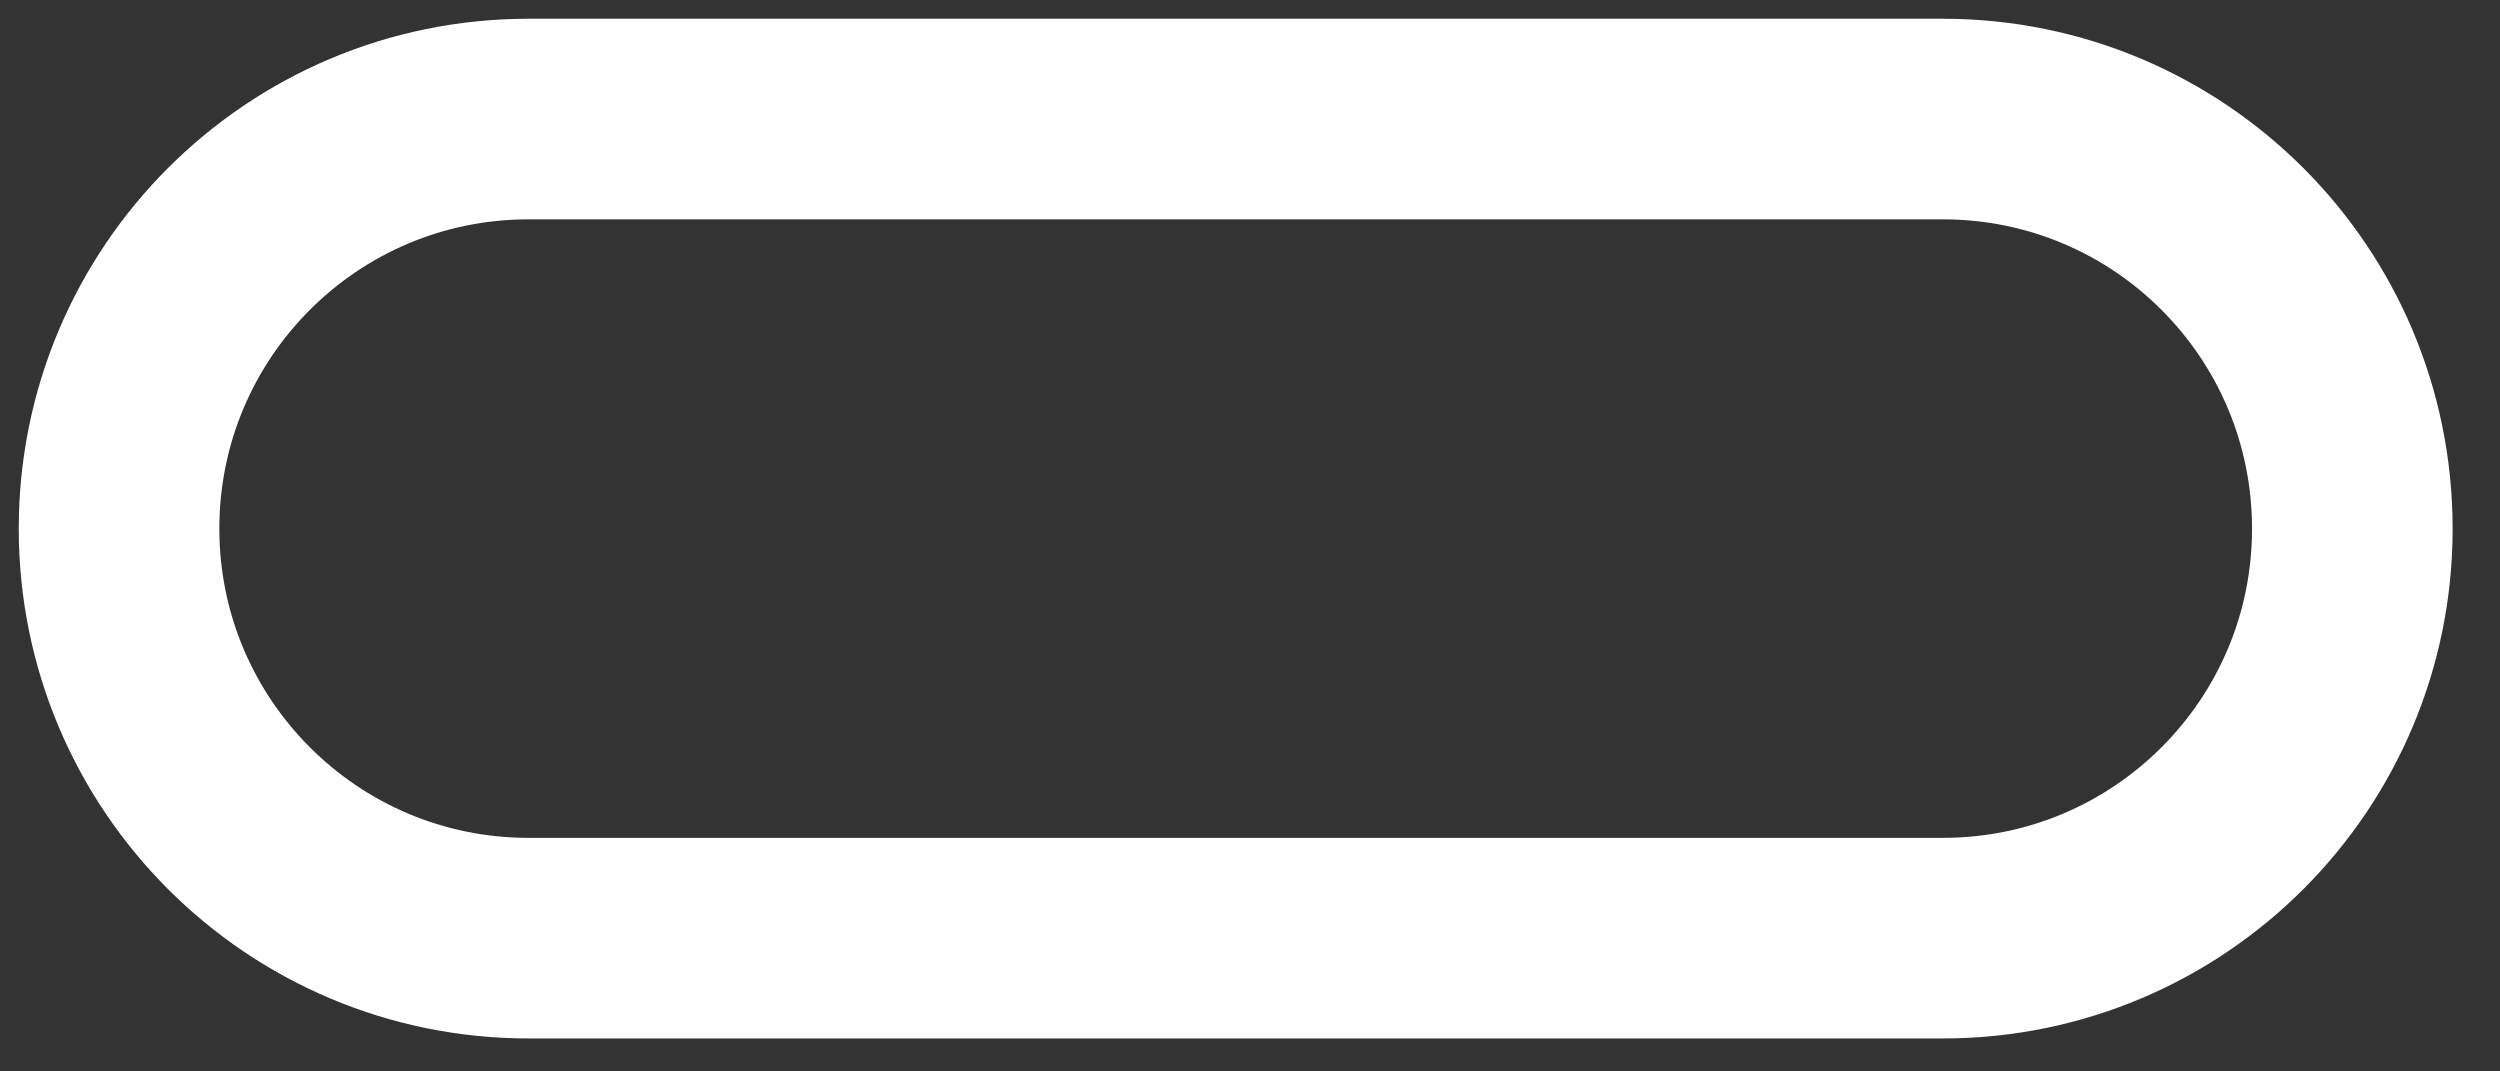
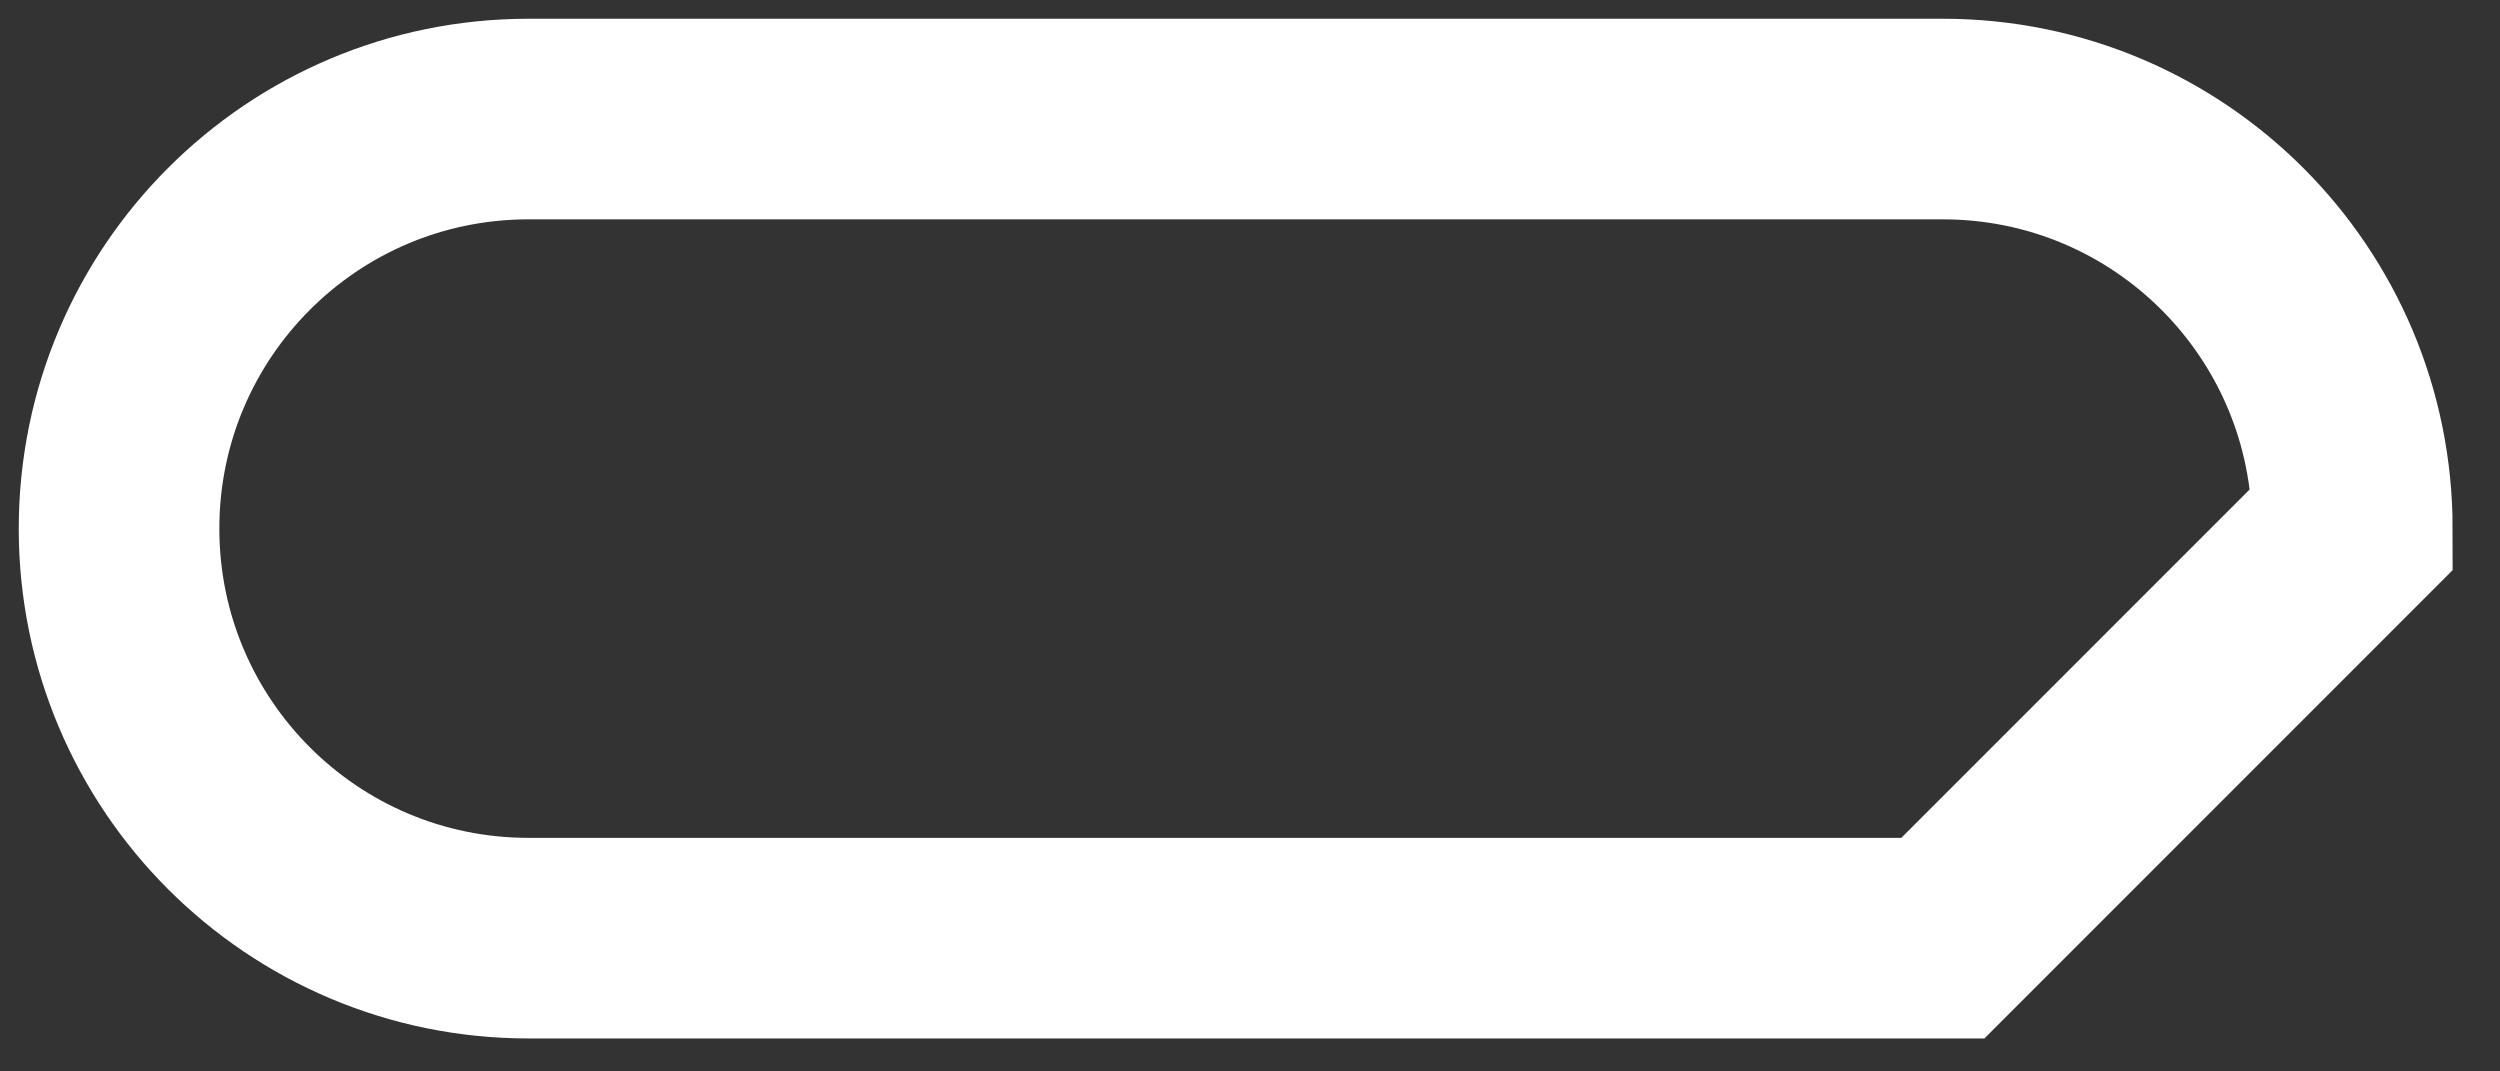
<svg xmlns="http://www.w3.org/2000/svg" width="42" height="18" viewBox="0 0 42 18" fill="none">
  <rect x="0" y="0" width="42" height="18" fill="#333333" stroke="none" />
-   <path d="M32.64 15.761H8.879C5.077 15.761 2 12.679 2 8.881C2 5.079 5.077 2 8.879 2H32.64C36.442 2 39.519 5.079 39.519 8.881C39.521 12.679 36.442 15.761 32.64 15.761Z" stroke="white" stroke-width="3.37" stroke-miterlimit="10" />
+   <path d="M32.64 15.761H8.879C5.077 15.761 2 12.679 2 8.881C2 5.079 5.077 2 8.879 2H32.64C36.442 2 39.519 5.079 39.519 8.881Z" stroke="white" stroke-width="3.37" stroke-miterlimit="10" />
</svg>